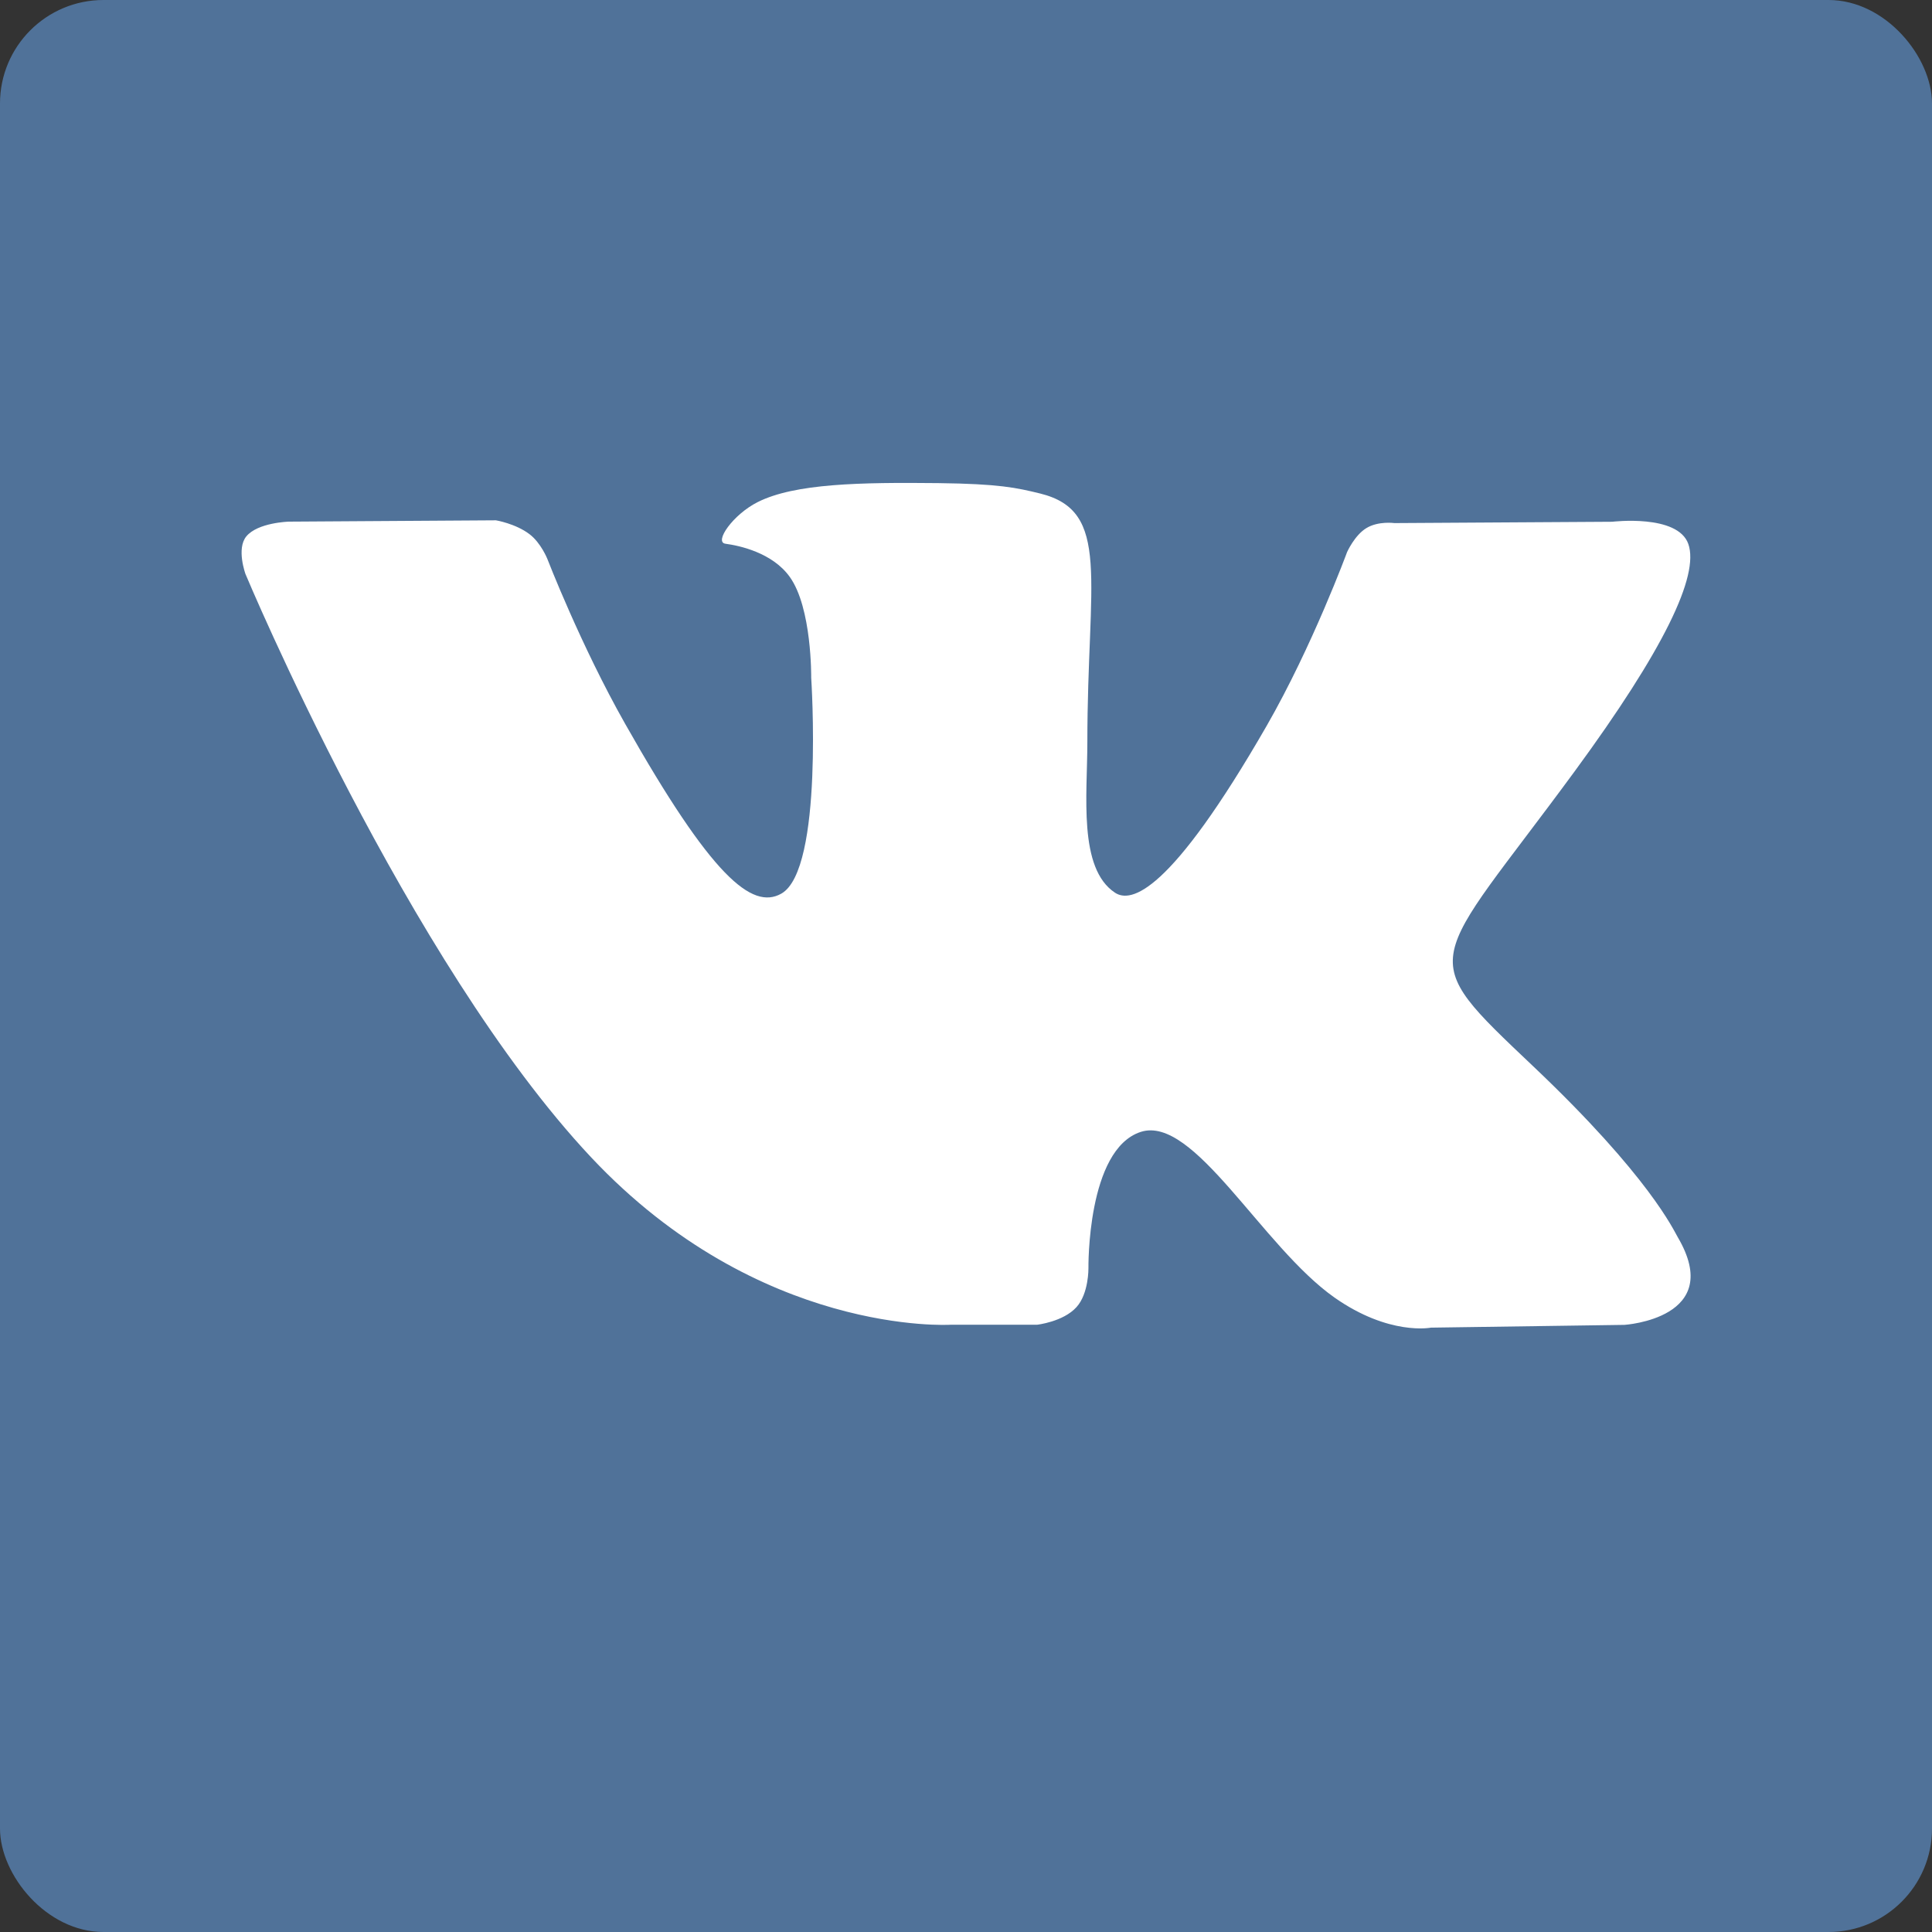
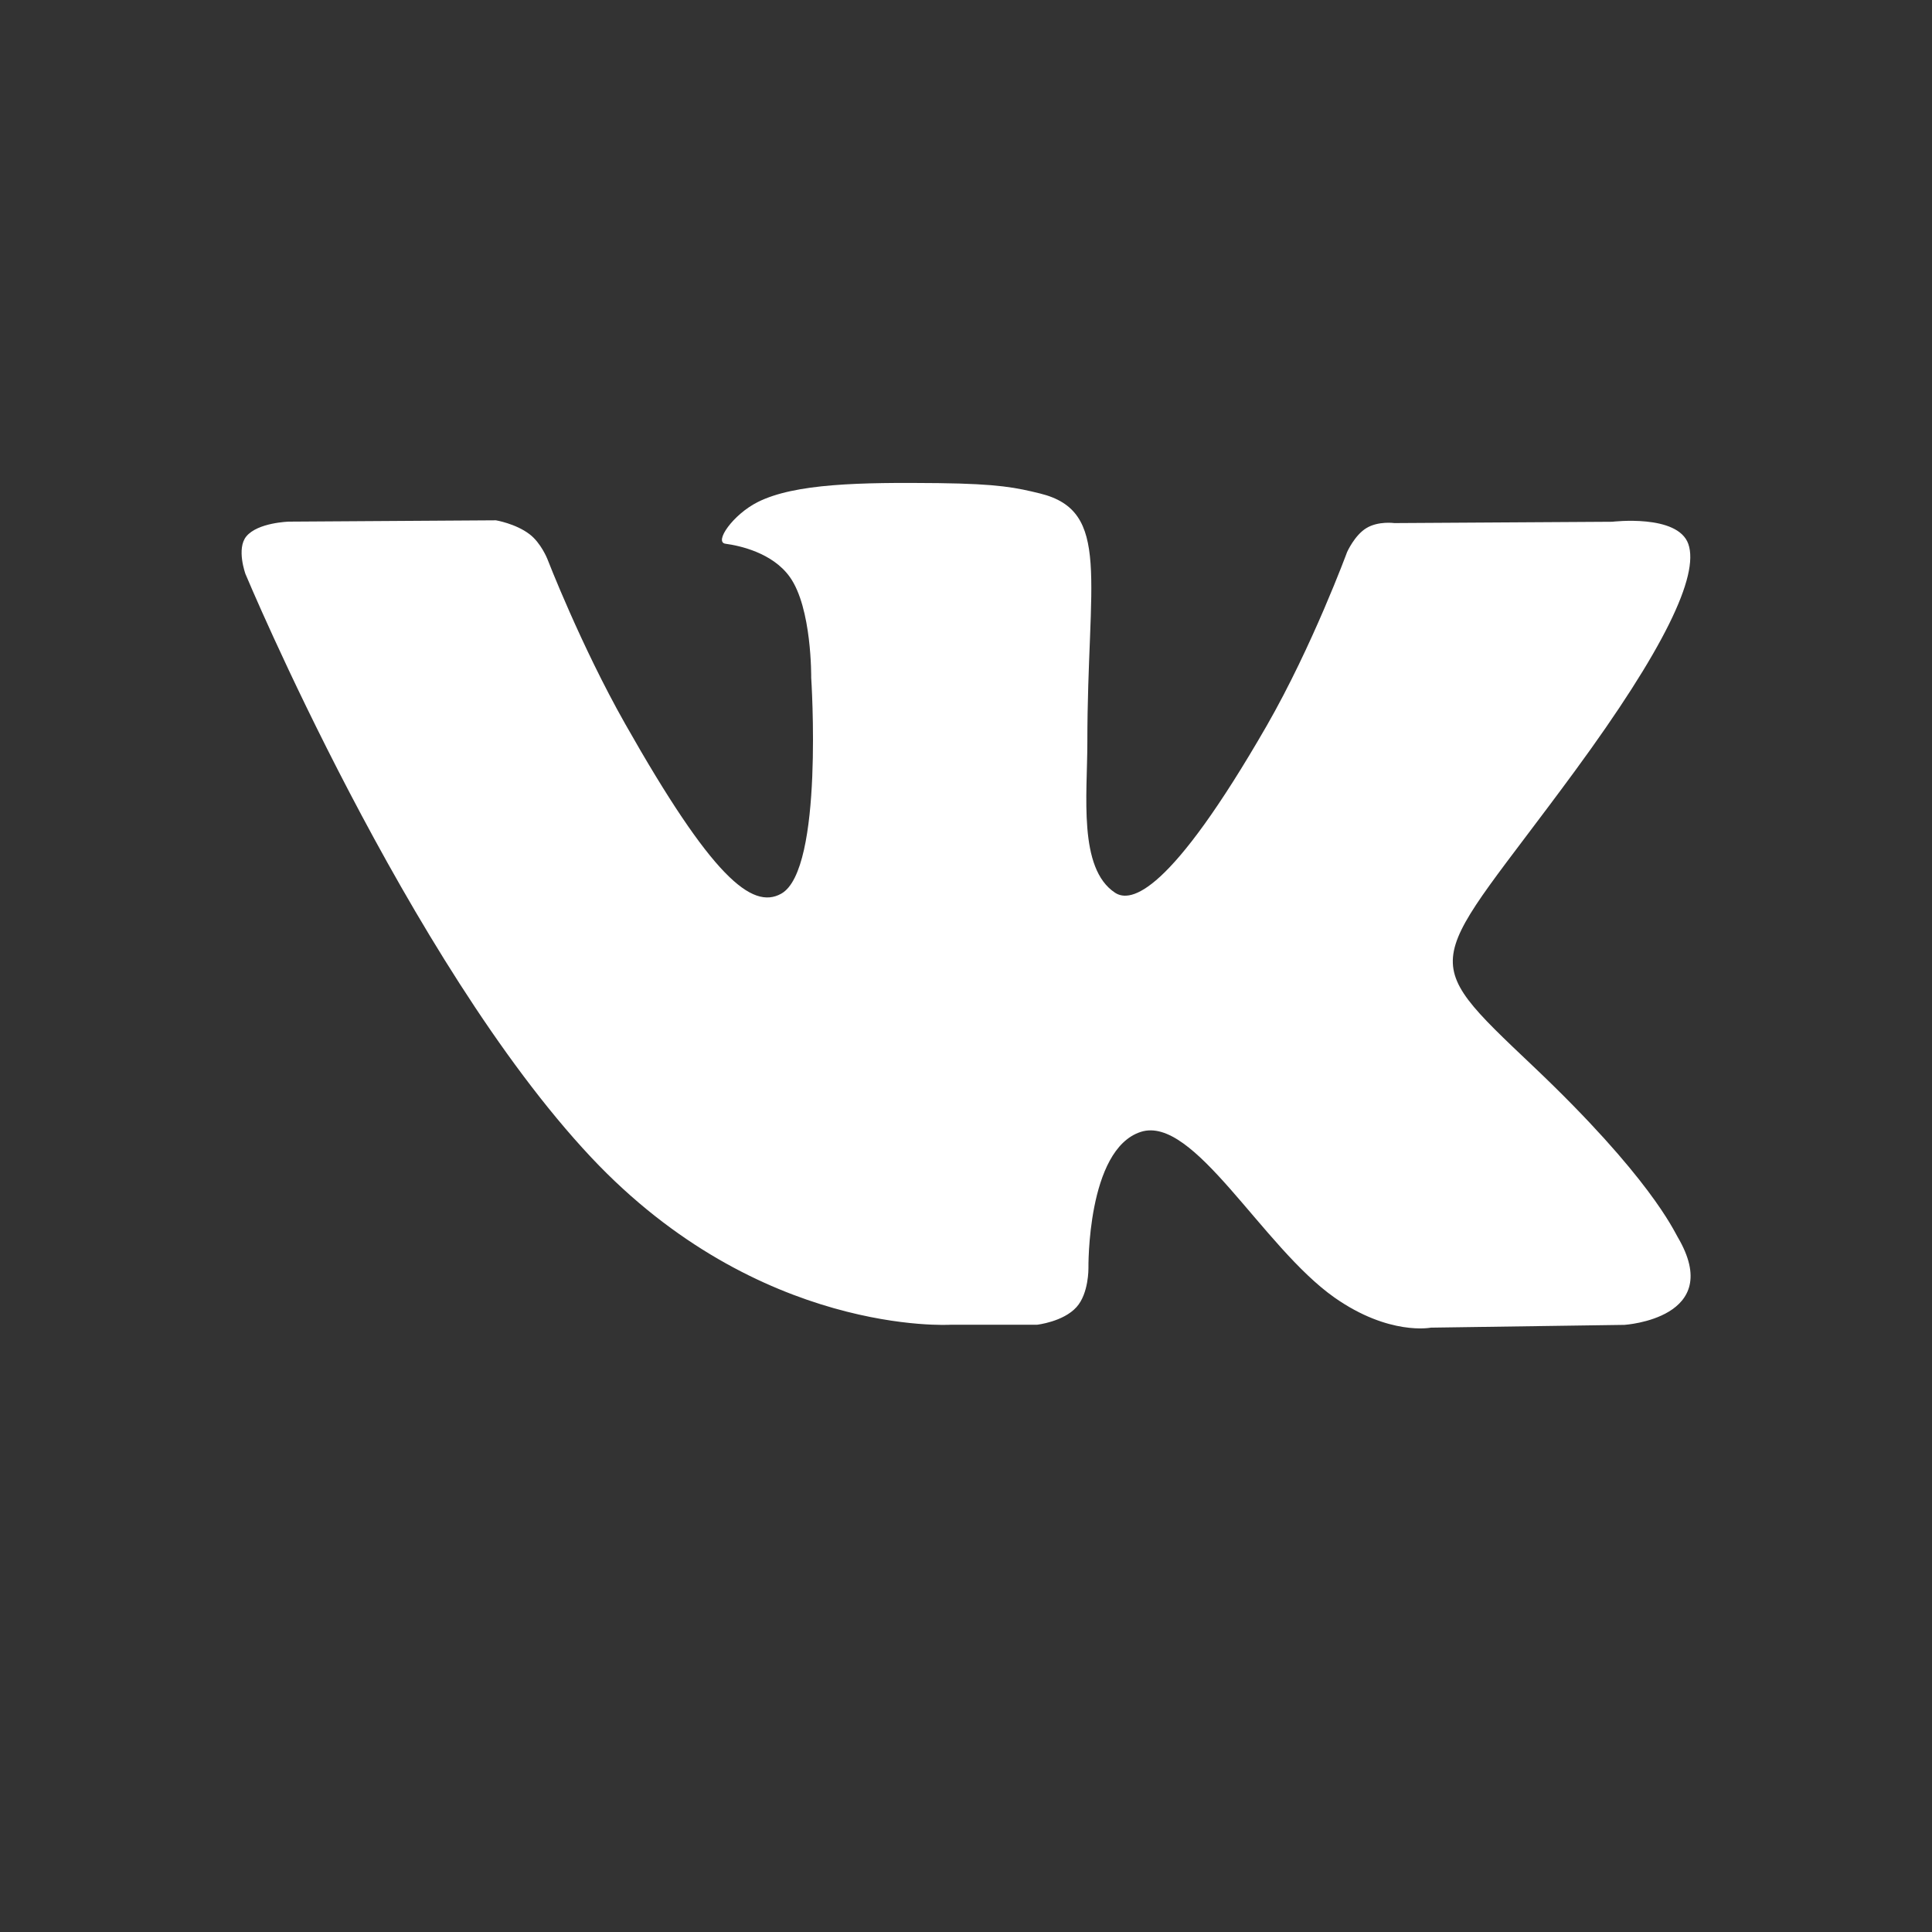
<svg xmlns="http://www.w3.org/2000/svg" width="16" height="16" version="1">
  <rect width="100%" height="100%" fill="#333333" stroke="none" />
-   <rect fill="#507299" width="16" height="16" x="0" y="0" rx=".857" ry=".857" />
  <path fill="#fff" fill-rule="evenodd" d="m7.871 10.971h0.717s0.217-0.024 0.327-0.146c0.102-0.112 0.099-0.322 0.099-0.322s-0.014-0.984 0.433-1.129c0.44-0.143 1.006 0.951 1.605 1.372 0.453 0.318 0.798 0.249 0.798 0.249l1.603-0.023s0.838-0.053 0.441-0.727c-0.033-0.055-0.232-0.499-1.192-1.41-1.005-0.953-0.871-0.799 0.34-2.449 0.737-1.005 1.032-1.618 0.94-1.881-0.088-0.25-0.63-0.184-0.63-0.184l-1.804 0.011s-0.134-0.019-0.233 0.042c-0.097 0.059-0.159 0.198-0.159 0.198s-0.286 0.777-0.666 1.439c-0.803 1.395-1.125 1.469-1.256 1.382-0.306-0.202-0.229-0.811-0.229-1.244 0-1.352 0.201-1.916-0.391-2.062-0.196-0.048-0.341-0.08-0.842-0.086-0.644-0.007-1.189 0.002-1.497 0.157-0.205 0.103-0.364 0.332-0.267 0.345 0.119 0.016 0.389 0.075 0.532 0.274 0.185 0.257 0.178 0.835 0.178 0.835s0.106 1.591-0.248 1.789c-0.243 0.136-0.577-0.141-1.293-1.407-0.367-0.648-0.644-1.365-0.644-1.365s-0.053-0.134-0.149-0.206c-0.115-0.087-0.277-0.114-0.277-0.114l-1.715 0.011s-0.257 0.007-0.352 0.122c-0.084 0.102-0.007 0.312-0.007 0.312s1.342 3.211 2.862 4.83c1.394 1.484 2.976 1.387 2.976 1.387" />
</svg>